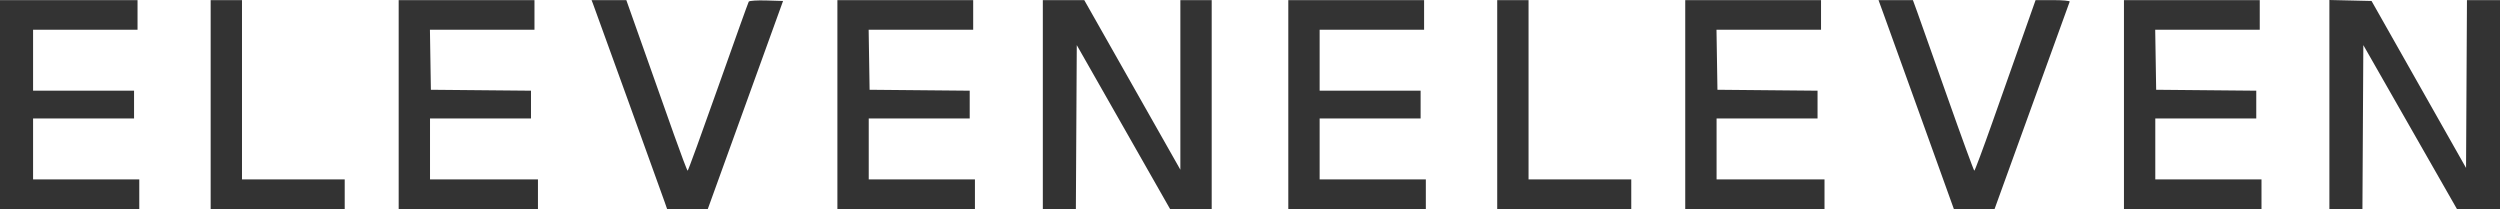
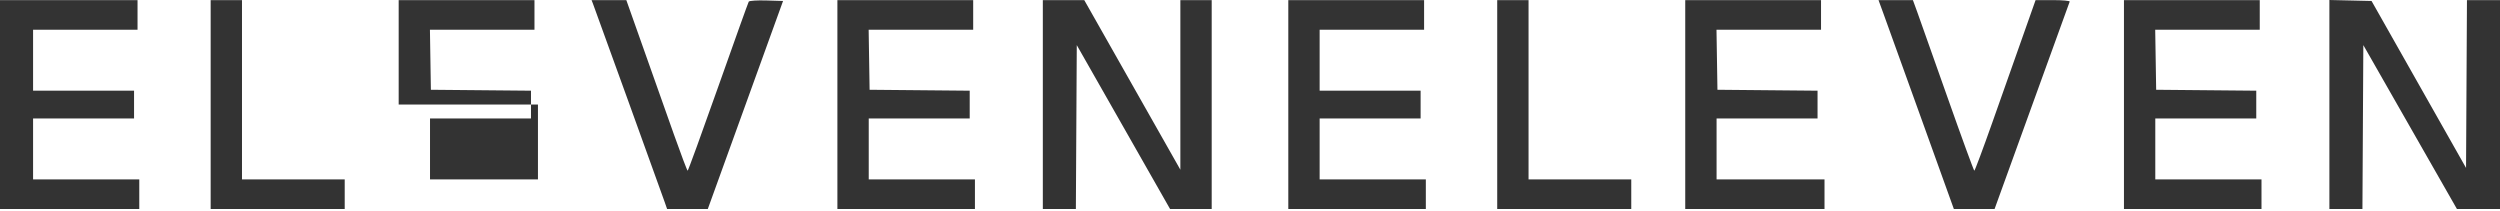
<svg xmlns="http://www.w3.org/2000/svg" width="1436" height="121" viewBox="0 0 1436 121" fill="none">
-   <path fill-rule="evenodd" clip-rule="evenodd" d="M0 60.062V120.062H40H80V111.562V103.062H49.5H19V85.562V68.062H48H77V60.062V52.062H48H19V34.562V17.062H49H79V8.562V0.062H39.5H0V60.062ZM121 60.062V120.062H159.5H198V111.562V103.062H168.5H139V51.562V0.062H130H121V60.062ZM229 60.062V120.062H269H309V111.562V103.062H278H247V85.562V68.062H276H305V60.077V52.093L276.25 51.827L247.5 51.562L247.226 34.312L246.953 17.062H276.976H307V8.562V0.062H268H229V60.062ZM340.482 1.812C341.326 3.934 379.61 109.807 381.705 115.812L383.188 120.062H394.871H406.555L428.171 60.312L449.787 0.562L440.226 0.274C434.915 0.114 430.406 0.408 430.083 0.937C429.762 1.46 421.85 23.525 412.5 49.97C403.15 76.415 395.27 98.054 394.99 98.057C394.709 98.06 391.173 88.724 387.131 77.312C383.089 65.9 375.277 43.849 369.77 28.312L359.758 0.062H349.772H339.786L340.482 1.812ZM481 60.062V120.062H520.5H560V111.562V103.062H529.5H499V85.562V68.062H528H557V60.077V52.093L528.25 51.827L499.5 51.562L499.226 34.312L498.953 17.062H528.976H559V8.562V0.062H520H481V60.062ZM599 60.062V120.062H608.49H617.98L618.24 72.985L618.5 25.909L645.298 72.985L672.095 120.062H684.048H696V60.062V0.062H687H678V48.771V97.48L650.398 48.771L622.797 0.062H610.898H599V60.062ZM740 60.062V120.062H779.5H819V111.562V103.062H788.5H758V85.562V68.062H787H816V60.062V52.062H787H758V34.562V17.062H788H818V8.562V0.062H779H740V60.062ZM860 60.062V120.062H898.5H937V111.562V103.062H907.5H878V51.562V0.062H869H860V60.062ZM968 60.062V120.062H1008H1048V111.562V103.062H1017H986V85.562V68.062H1015H1044V60.077V52.093L1015.25 51.827L986.5 51.562L986.226 34.312L985.953 17.062H1015.98H1046V8.562V0.062H1007H968V60.062ZM1081.85 7.812C1083.4 12.075 1093.14 39.075 1103.49 67.812L1122.3 120.062H1133.99H1145.68L1167.09 60.932C1178.86 28.411 1188.65 1.411 1188.83 0.932C1189.02 0.454 1184.68 0.062 1179.2 0.062H1169.24L1161.73 21.312C1157.6 33 1149.8 55.049 1144.41 70.312C1139.01 85.575 1134.35 98.057 1134.05 98.05C1133.75 98.044 1126.8 79.032 1118.6 55.8C1110.41 32.569 1102.6 10.525 1101.24 6.812L1098.77 0.062H1088.9H1079.02L1081.85 7.812ZM1220 60.062V120.062H1259.5H1299V111.562V103.062H1268.5H1238V85.562V68.062H1267H1296V60.077V52.093L1267.25 51.827L1238.5 51.562L1238.23 34.312L1237.95 17.062H1267.98H1298V8.562V0.062H1259H1220V60.062ZM1338 60.031V120.062H1347.49H1356.98L1357.24 72.987L1357.5 25.911L1384.38 72.987L1411.27 120.062H1423.63H1436V60.062V0.062H1426.51H1417.02L1416.76 48.26L1416.5 96.459L1389.36 48.51L1362.22 0.562L1350.11 0.281L1338 0V60.031Z" fill="#333333" />
+   <path fill-rule="evenodd" clip-rule="evenodd" d="M0 60.062V120.062H40H80V111.562V103.062H49.5H19V85.562V68.062H48H77V60.062V52.062H48H19V34.562V17.062H49H79V8.562V0.062H39.5H0V60.062ZM121 60.062V120.062H159.5H198V111.562V103.062H168.5H139V51.562V0.062H130H121V60.062ZM229 60.062H269H309V111.562V103.062H278H247V85.562V68.062H276H305V60.077V52.093L276.25 51.827L247.5 51.562L247.226 34.312L246.953 17.062H276.976H307V8.562V0.062H268H229V60.062ZM340.482 1.812C341.326 3.934 379.61 109.807 381.705 115.812L383.188 120.062H394.871H406.555L428.171 60.312L449.787 0.562L440.226 0.274C434.915 0.114 430.406 0.408 430.083 0.937C429.762 1.46 421.85 23.525 412.5 49.97C403.15 76.415 395.27 98.054 394.99 98.057C394.709 98.06 391.173 88.724 387.131 77.312C383.089 65.9 375.277 43.849 369.77 28.312L359.758 0.062H349.772H339.786L340.482 1.812ZM481 60.062V120.062H520.5H560V111.562V103.062H529.5H499V85.562V68.062H528H557V60.077V52.093L528.25 51.827L499.5 51.562L499.226 34.312L498.953 17.062H528.976H559V8.562V0.062H520H481V60.062ZM599 60.062V120.062H608.49H617.98L618.24 72.985L618.5 25.909L645.298 72.985L672.095 120.062H684.048H696V60.062V0.062H687H678V48.771V97.48L650.398 48.771L622.797 0.062H610.898H599V60.062ZM740 60.062V120.062H779.5H819V111.562V103.062H788.5H758V85.562V68.062H787H816V60.062V52.062H787H758V34.562V17.062H788H818V8.562V0.062H779H740V60.062ZM860 60.062V120.062H898.5H937V111.562V103.062H907.5H878V51.562V0.062H869H860V60.062ZM968 60.062V120.062H1008H1048V111.562V103.062H1017H986V85.562V68.062H1015H1044V60.077V52.093L1015.25 51.827L986.5 51.562L986.226 34.312L985.953 17.062H1015.98H1046V8.562V0.062H1007H968V60.062ZM1081.85 7.812C1083.4 12.075 1093.14 39.075 1103.49 67.812L1122.3 120.062H1133.99H1145.68L1167.09 60.932C1178.86 28.411 1188.65 1.411 1188.83 0.932C1189.02 0.454 1184.68 0.062 1179.2 0.062H1169.24L1161.73 21.312C1157.6 33 1149.8 55.049 1144.41 70.312C1139.01 85.575 1134.35 98.057 1134.05 98.05C1133.75 98.044 1126.8 79.032 1118.6 55.8C1110.41 32.569 1102.6 10.525 1101.24 6.812L1098.77 0.062H1088.9H1079.02L1081.85 7.812ZM1220 60.062V120.062H1259.5H1299V111.562V103.062H1268.5H1238V85.562V68.062H1267H1296V60.077V52.093L1267.25 51.827L1238.5 51.562L1238.23 34.312L1237.95 17.062H1267.98H1298V8.562V0.062H1259H1220V60.062ZM1338 60.031V120.062H1347.49H1356.98L1357.24 72.987L1357.5 25.911L1384.38 72.987L1411.27 120.062H1423.63H1436V60.062V0.062H1426.51H1417.02L1416.76 48.26L1416.5 96.459L1389.36 48.51L1362.22 0.562L1350.11 0.281L1338 0V60.031Z" fill="#333333" />
</svg>